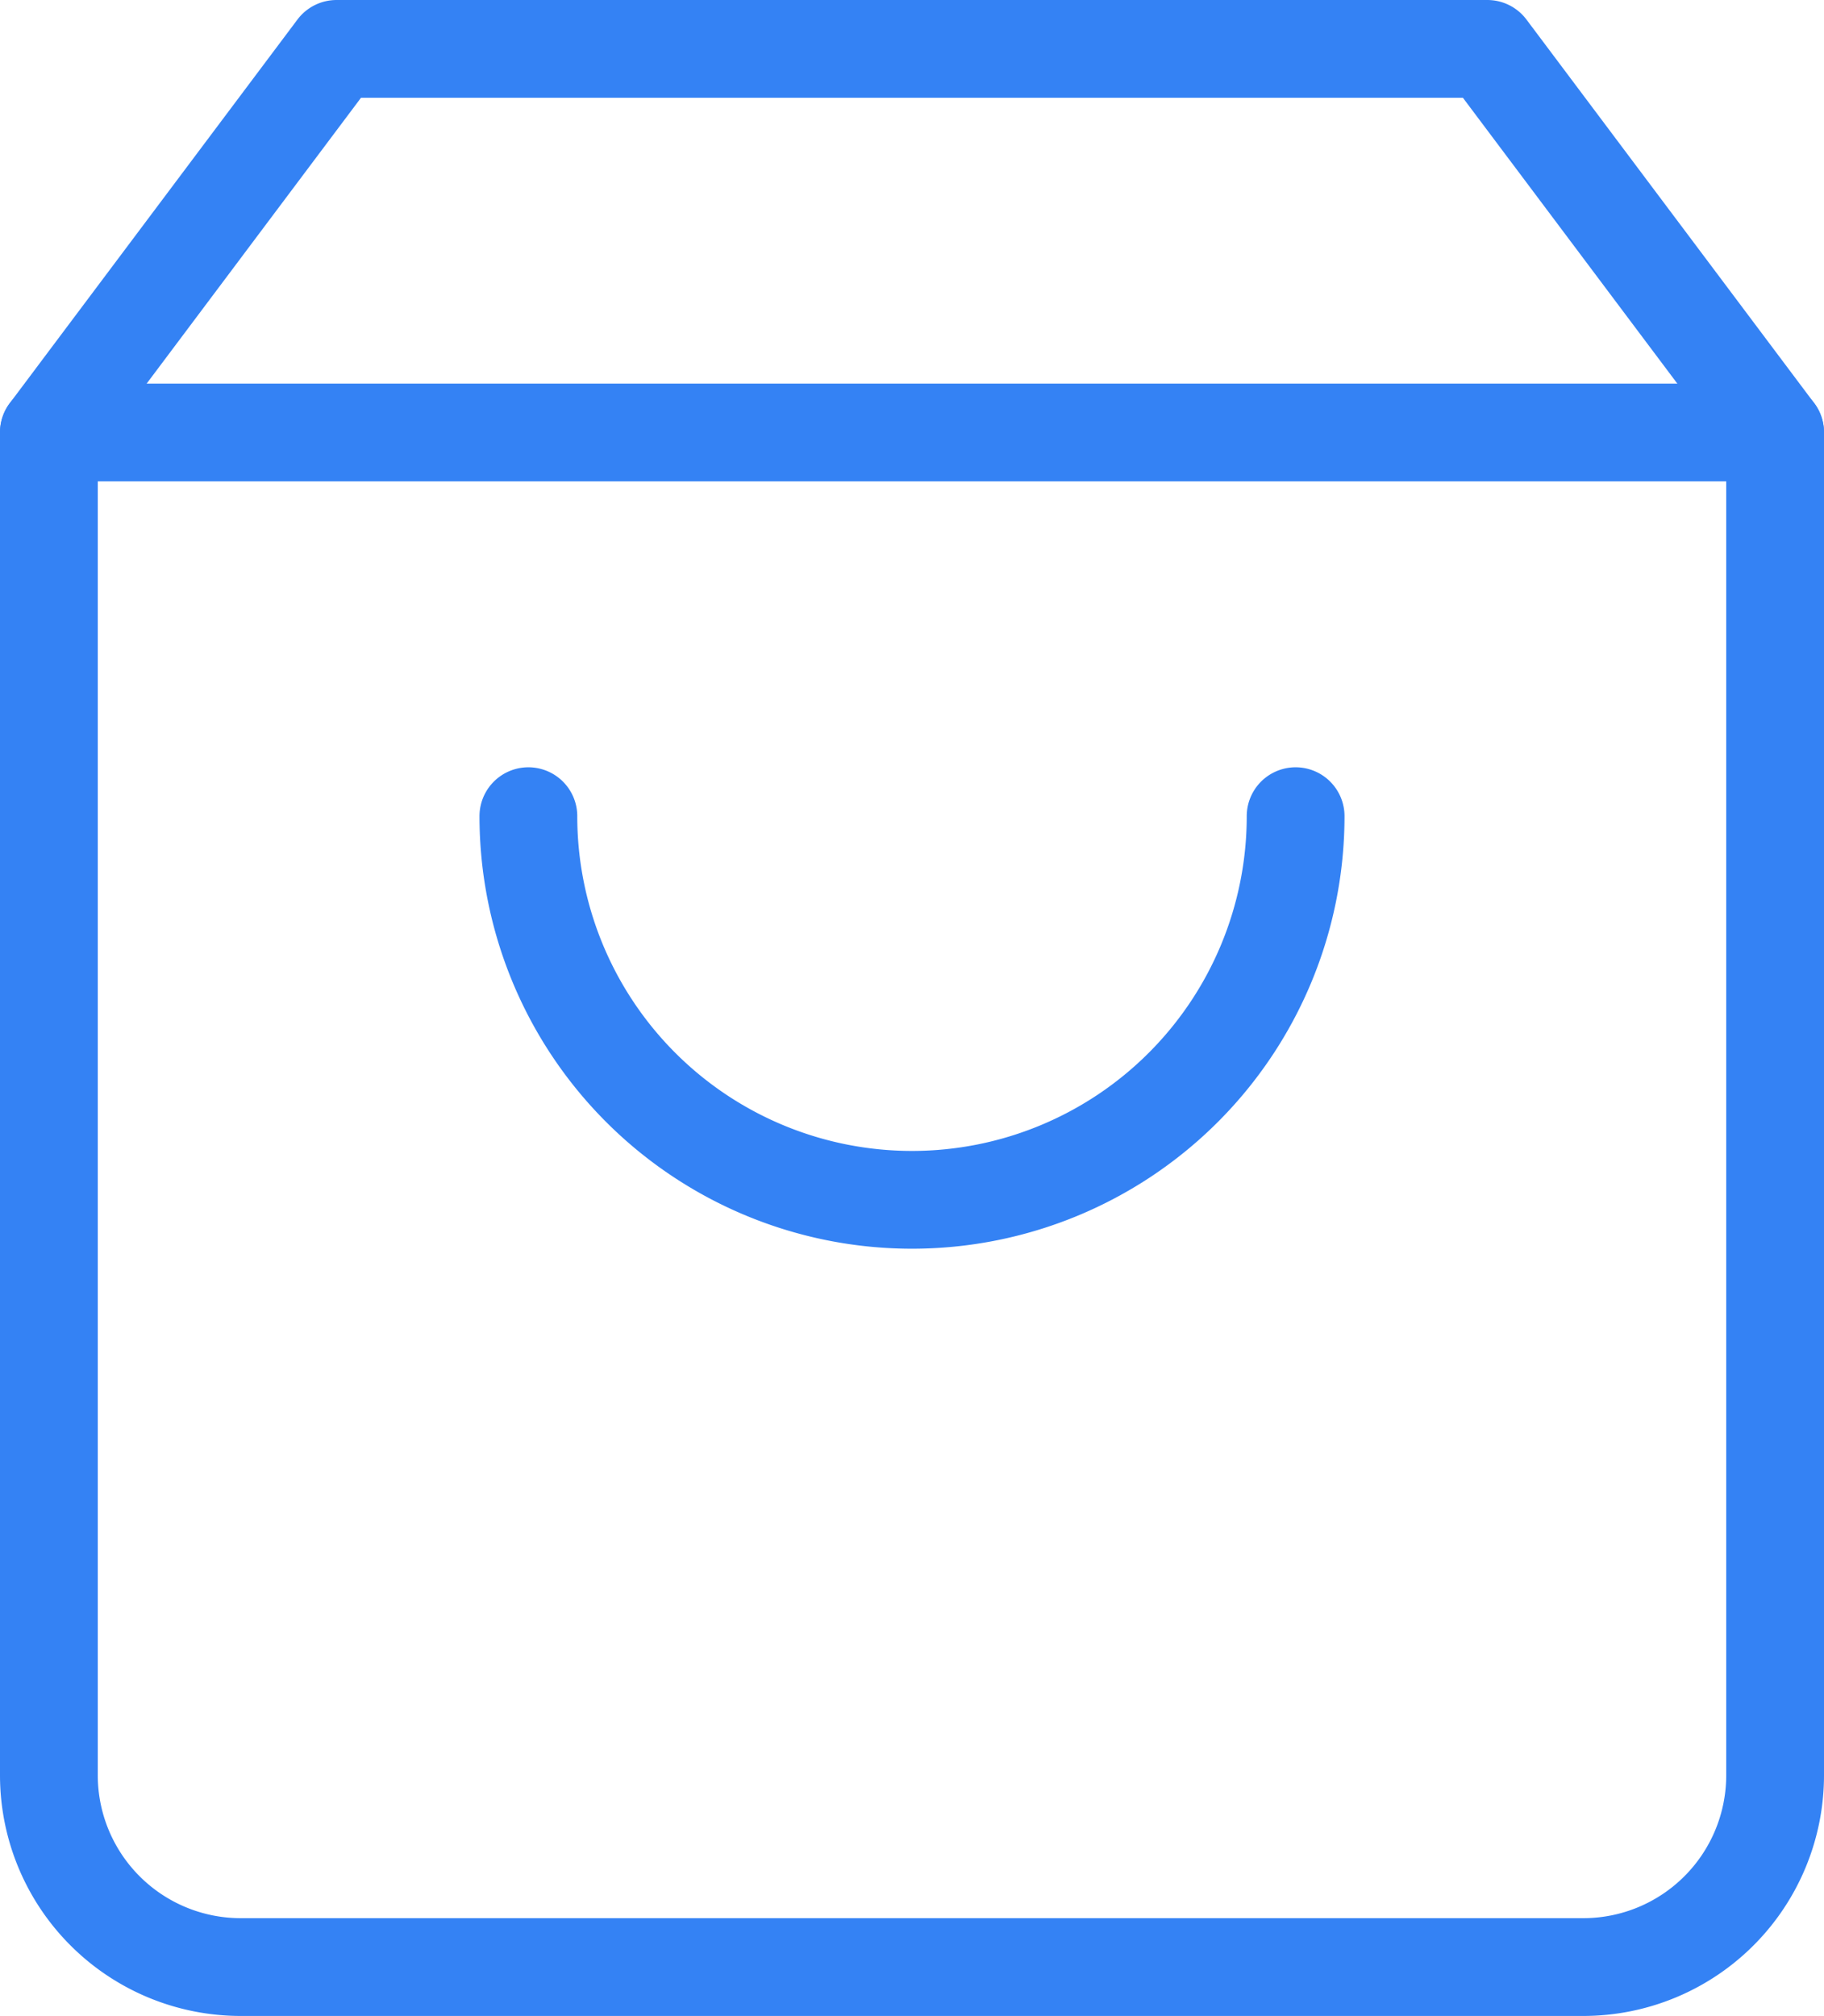
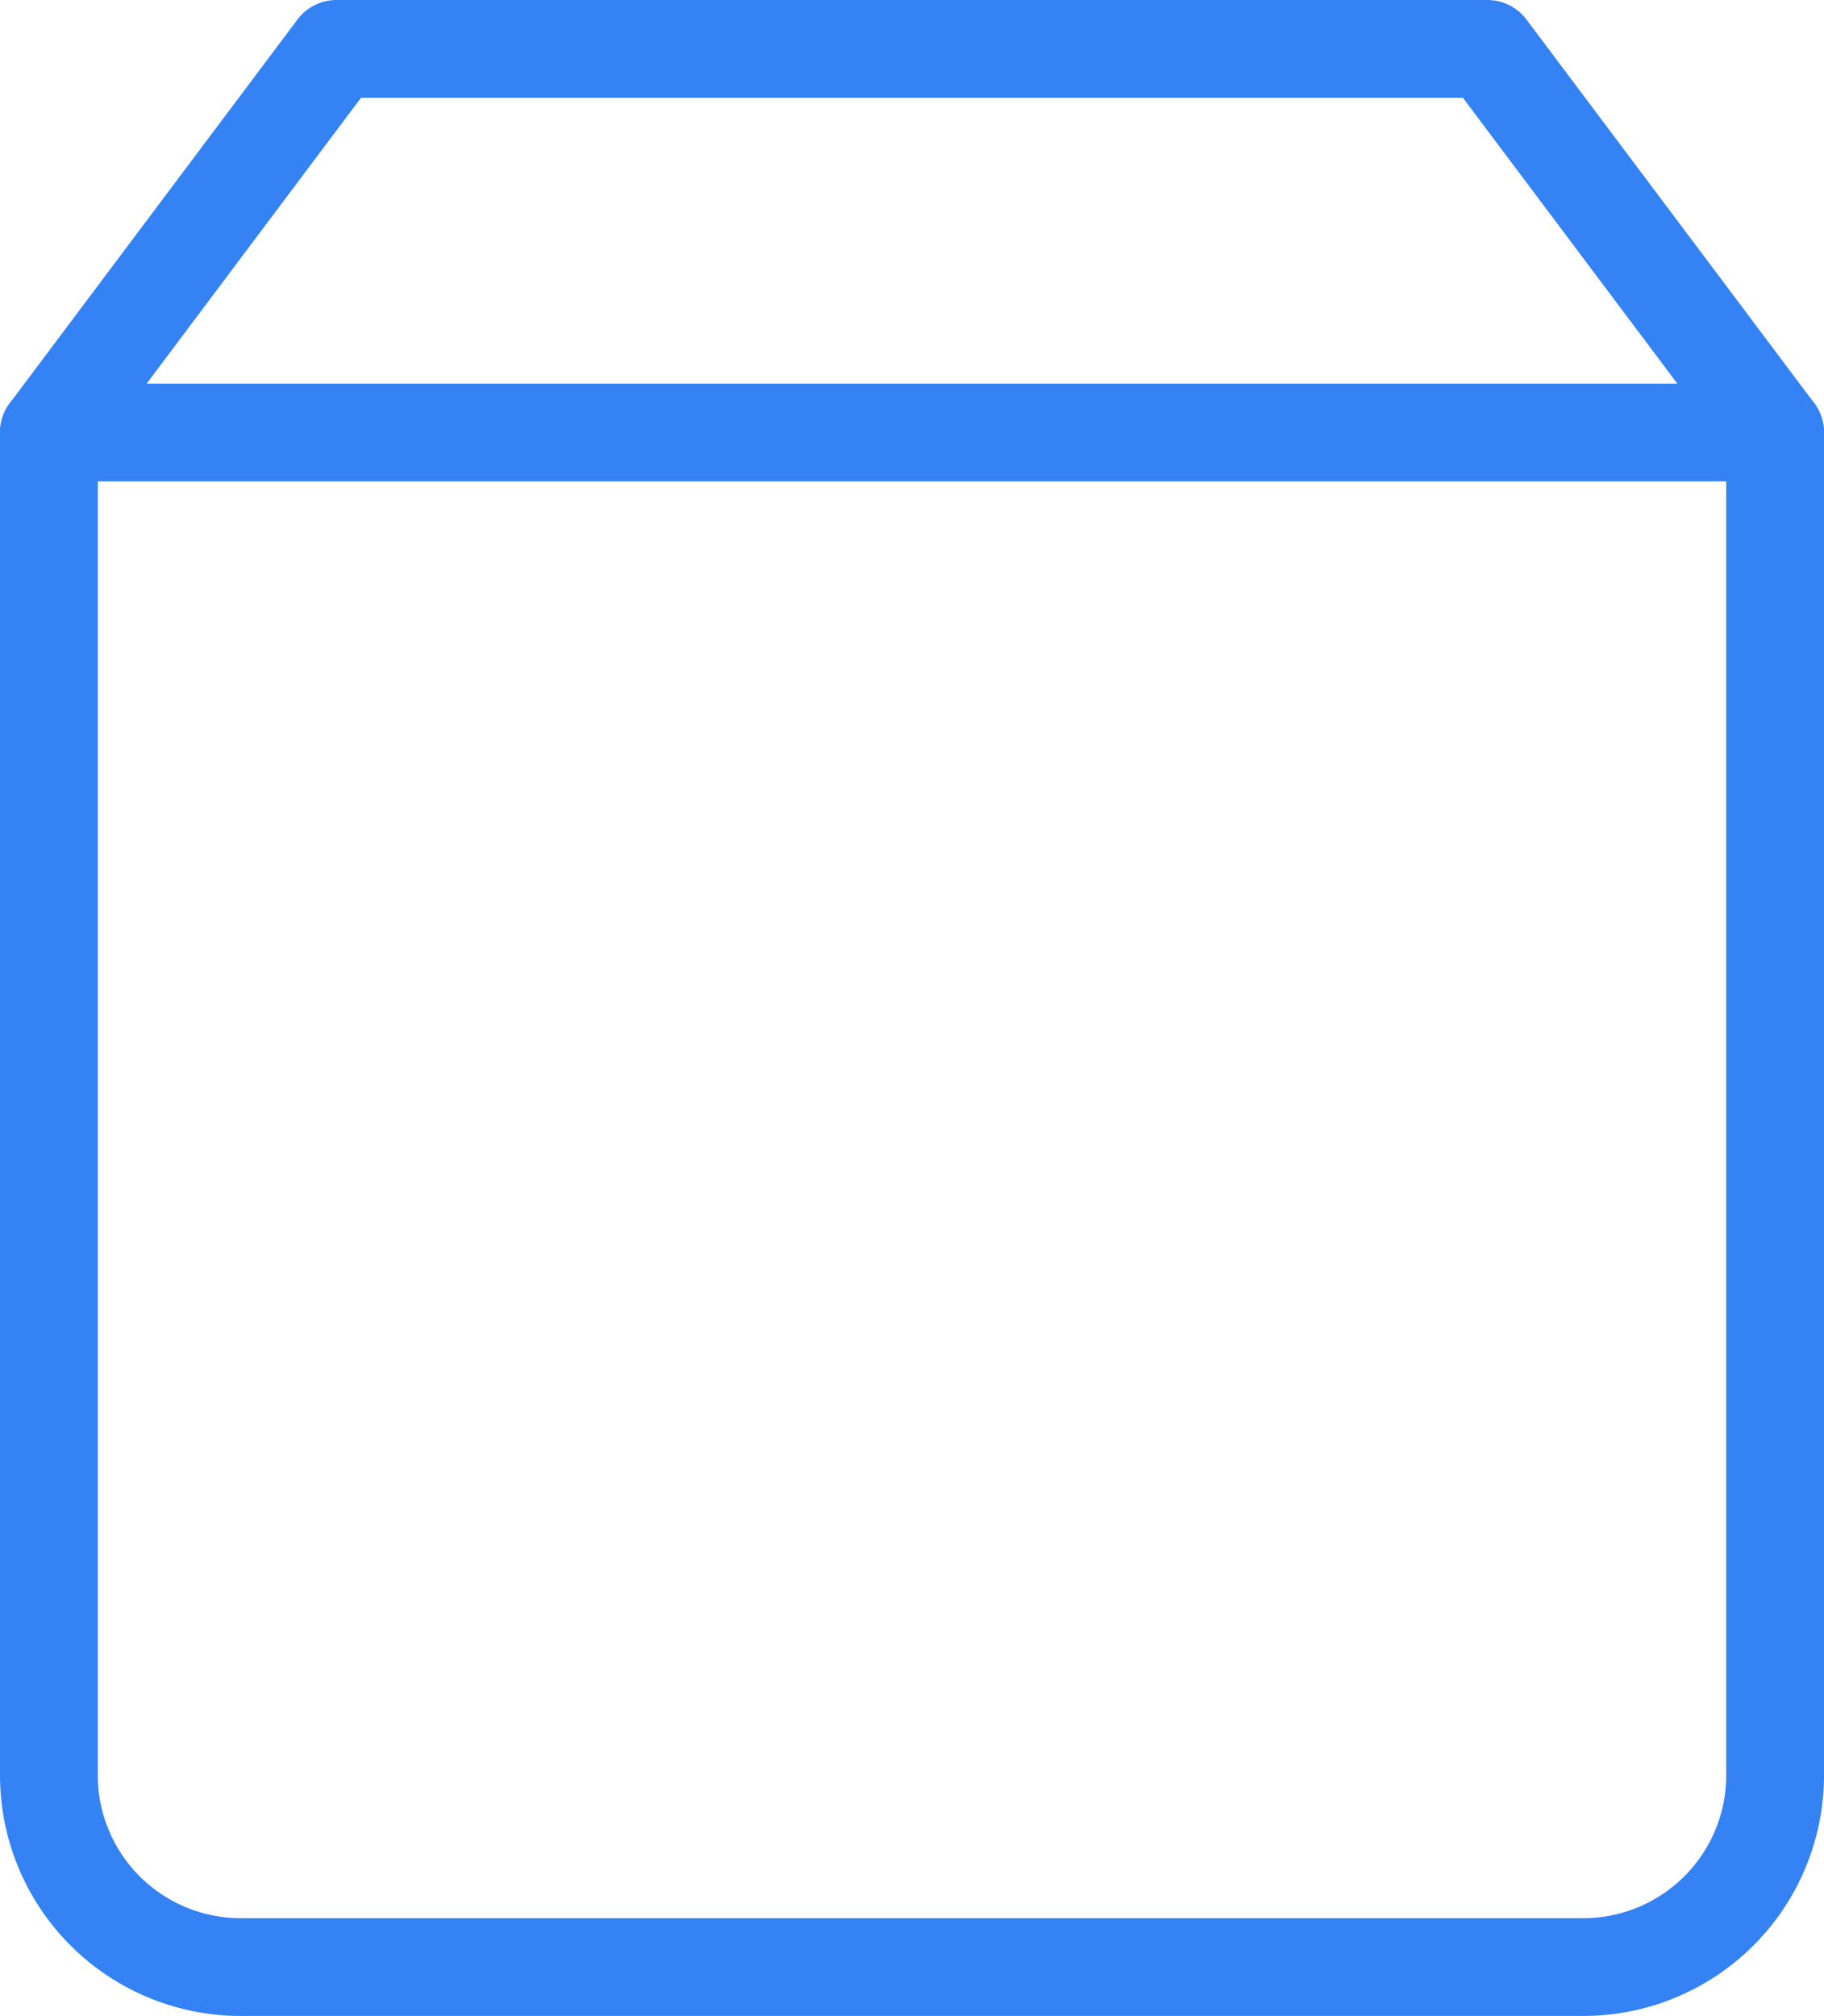
<svg xmlns="http://www.w3.org/2000/svg" width="18.655" height="20.617" viewBox="0 0 18.655 20.617">
  <g id="Icon_feather-shopping-bag" data-name="Icon feather-shopping-bag" transform="translate(0.5 0.5)" style="isolation: isolate">
    <path id="Path_444" data-name="Path 444" d="M7.442,3,4.5,6.923V20.655a1.962,1.962,0,0,0,1.962,1.962H20.193a1.962,1.962,0,0,0,1.962-1.962V6.923L19.212,3Z" transform="translate(-4.5 -3)" fill="none" stroke="#3482f4" stroke-linecap="round" stroke-linejoin="round" stroke-width="1" />
    <path id="Path_445" data-name="Path 445" d="M4.5,9H22.155" transform="translate(-4.5 -5.077)" fill="none" stroke="#3482f4" stroke-linecap="round" stroke-linejoin="round" stroke-width="1" />
-     <path id="Path_446" data-name="Path 446" d="M19.847,15A3.923,3.923,0,0,1,12,15" transform="translate(-7.096 -7.153)" fill="none" stroke="#3482f4" stroke-linecap="round" stroke-linejoin="round" stroke-width="1" />
  </g>
</svg>